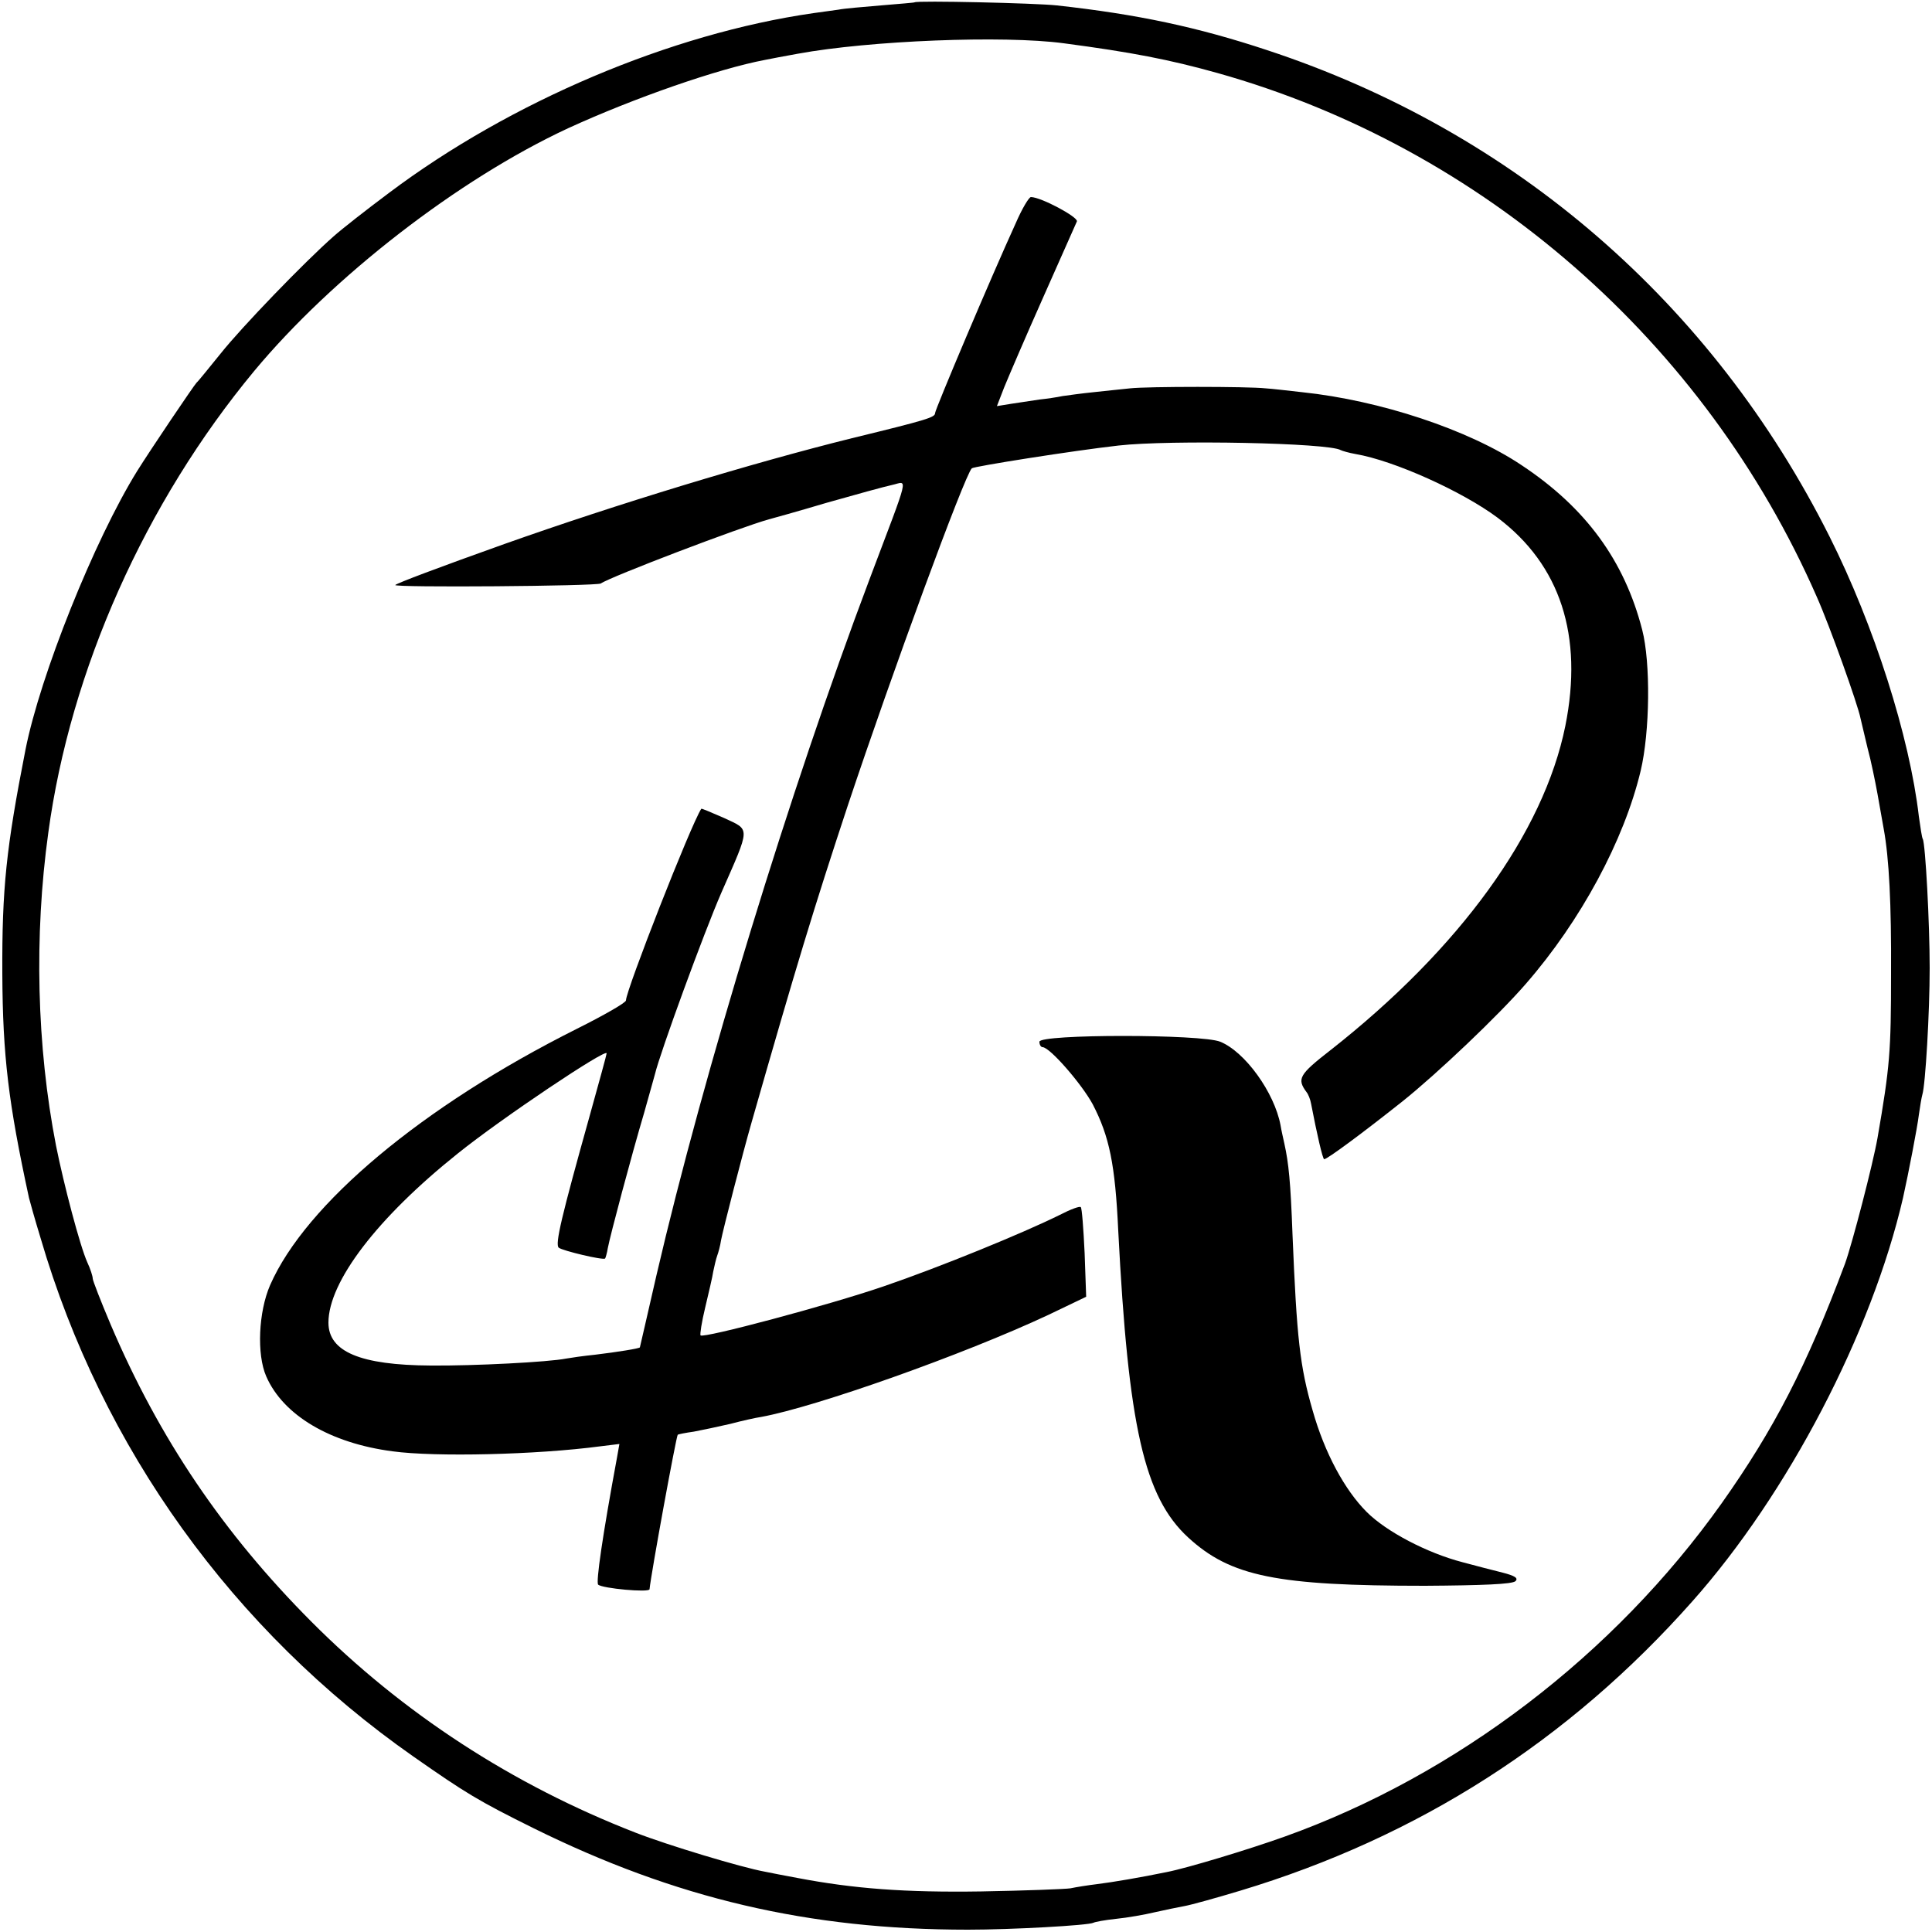
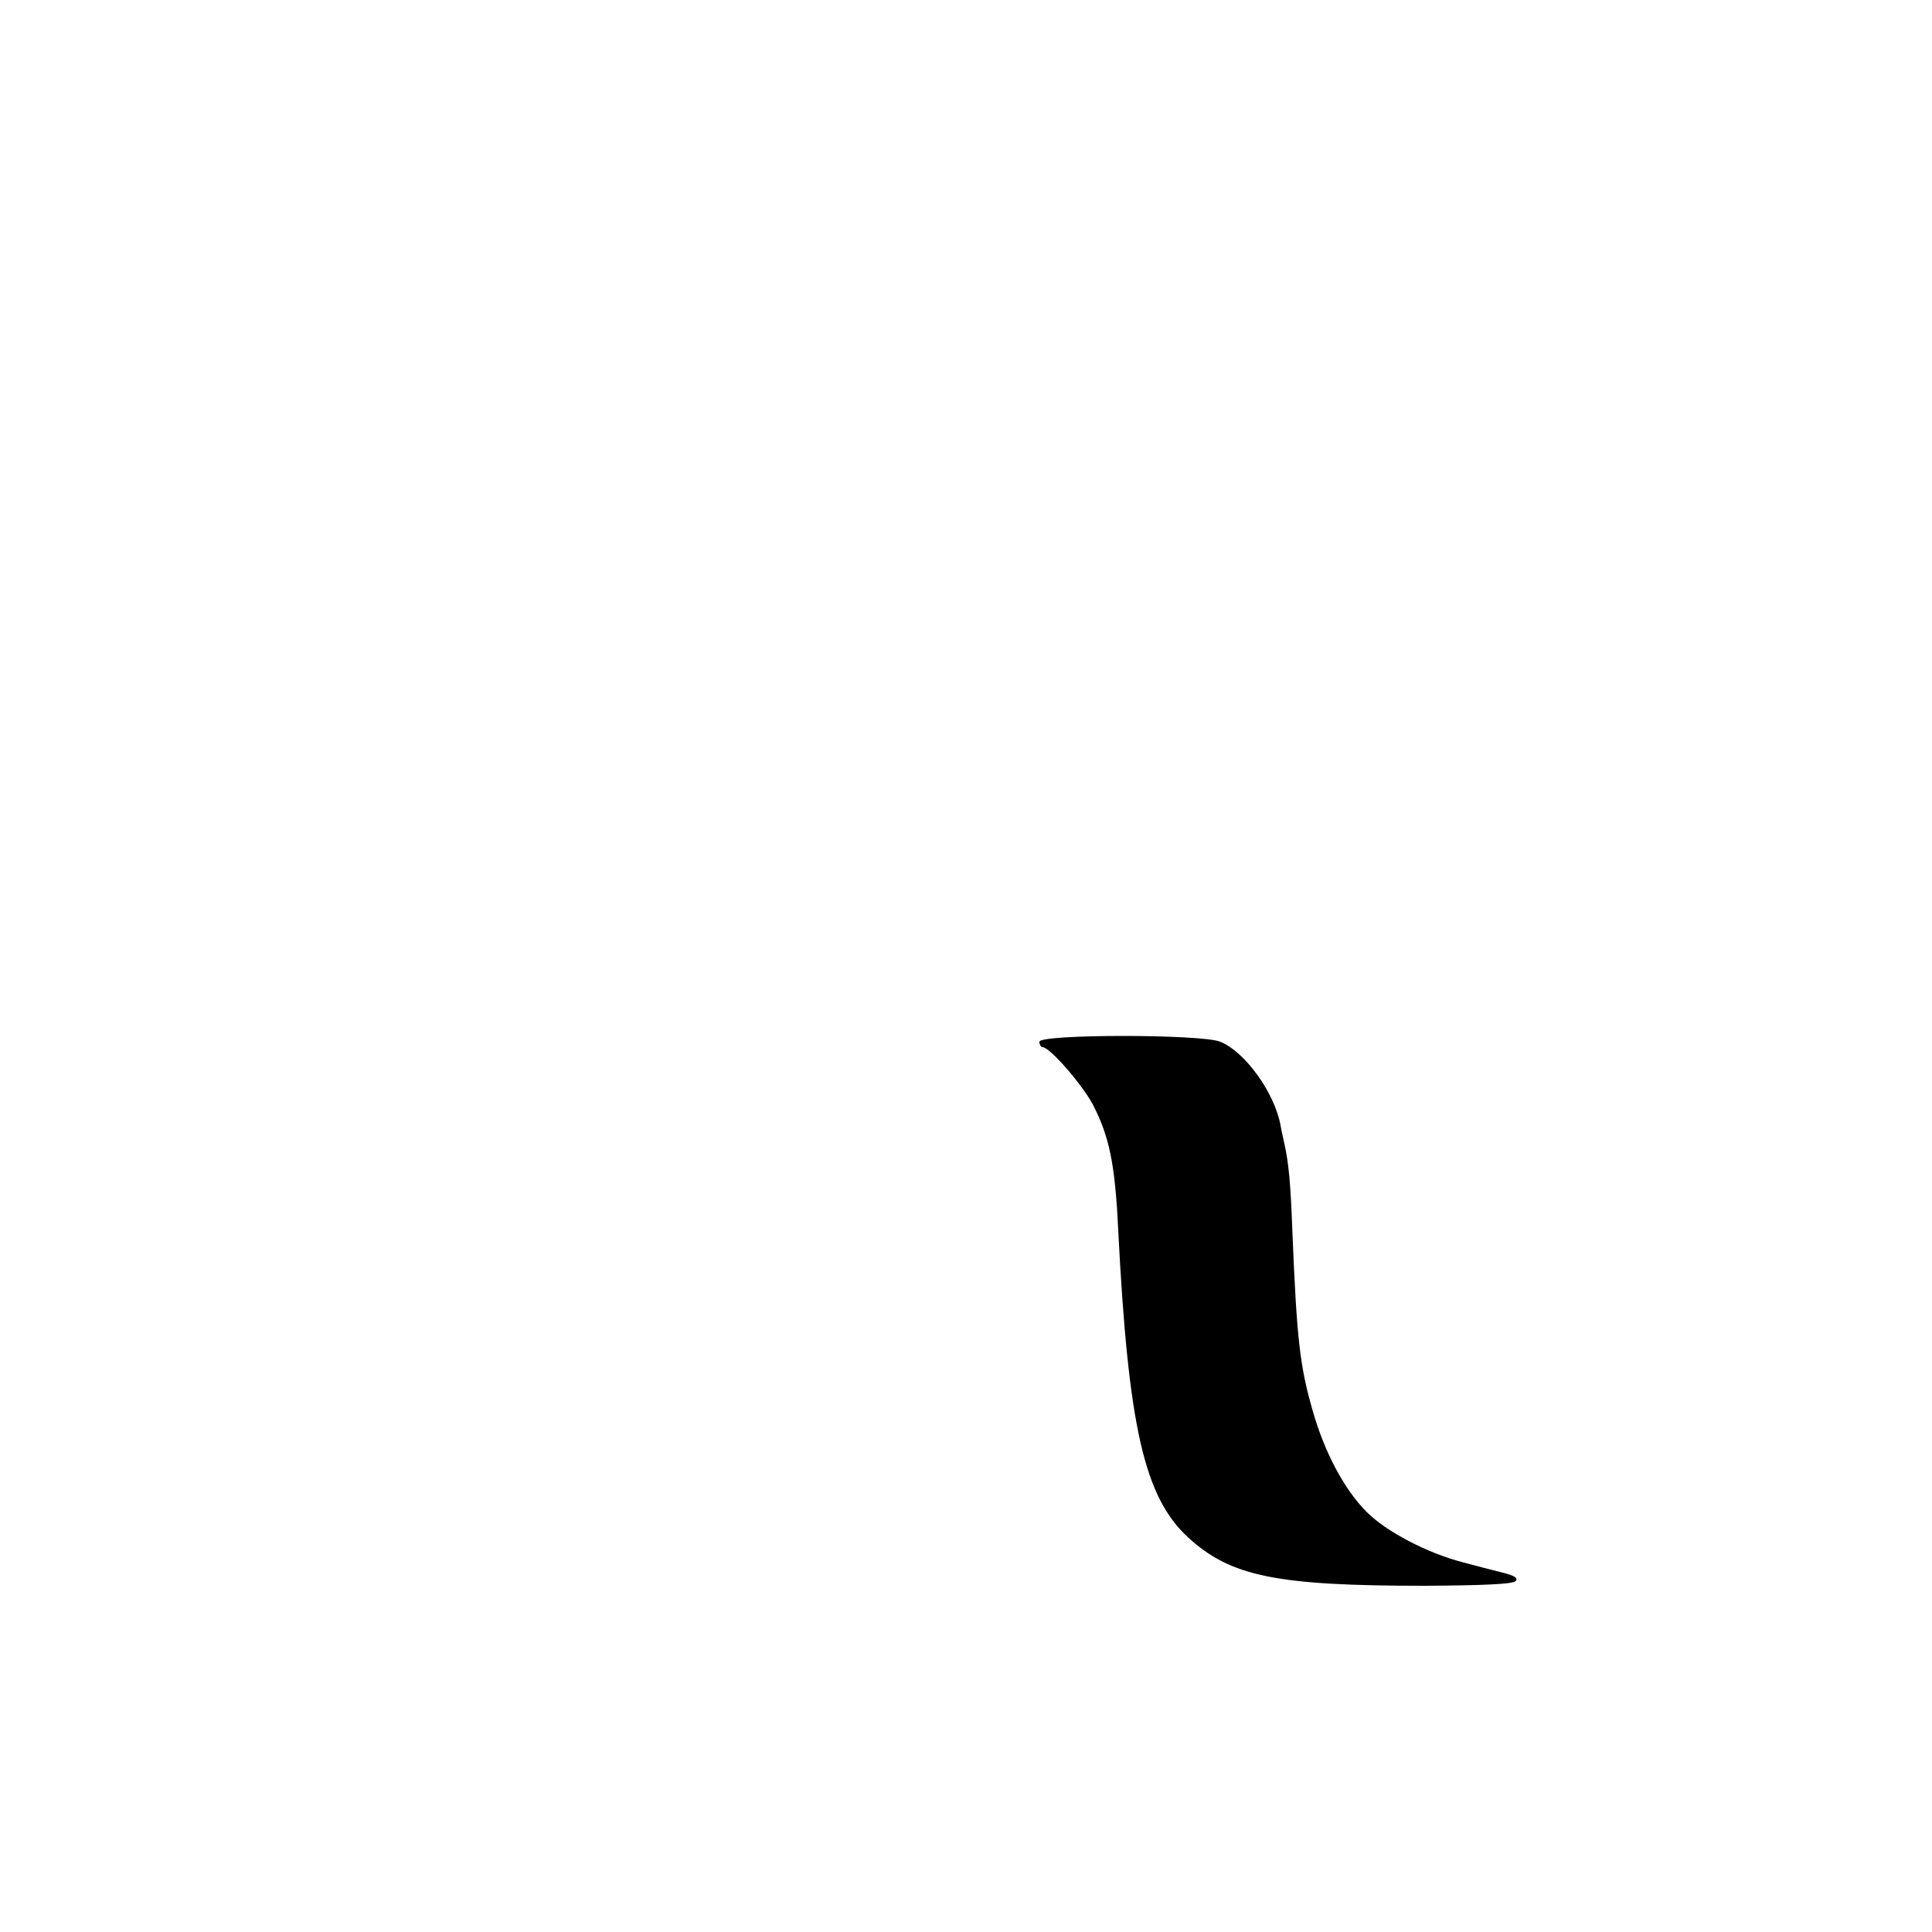
<svg xmlns="http://www.w3.org/2000/svg" version="1.0" width="500pt" height="500pt" viewBox="0 0 500 500" preserveAspectRatio="xMidYMid meet">
  <g transform="translate(0,500) scale(0.1,-0.1)" fill="#000000" stroke="none">
-     <path d="M2367 4994 c-1 -1 -40 -4 -87 -8 -47 -4 -96 -8 -110 -11 -14 -2 -43 -6 -65 -9 -369 -53 -784 -229 -1098 -465 -59 -44 -124 -95 -144 -113 -76 -67 -238 -235 -292 -303 -31 -38 -58 -72 -62 -75 -7 -7 -119 -173 -154 -229 -111 -179 -251 -529 -289 -721 -50 -255 -61 -359 -60 -580 1 -214 16 -335 69 -580 2 -8 15 -55 30 -104 159 -544 498 -1015 965 -1342 136 -95 167 -114 310 -185 368 -182 712 -263 1125 -263 112 0 312 11 325 18 3 2 29 7 58 10 30 3 75 11 100 17 26 6 61 13 77 16 17 3 82 21 145 40 461 139 850 388 1170 749 247 278 464 694 545 1044 14 63 37 182 41 215 3 22 7 45 9 52 8 25 19 213 19 328 0 115 -11 322 -18 334 -2 3 -6 29 -10 58 -24 207 -116 495 -231 724 -303 604 -815 1048 -1455 1259 -181 60 -336 93 -545 116 -54 6 -362 13 -368 8z m386 -106 c174 -23 273 -42 398 -77 687 -193 1262 -696 1551 -1356 33 -74 106 -278 113 -314 2 -9 10 -43 18 -76 9 -33 20 -87 26 -120 6 -33 13 -73 16 -90 14 -76 20 -195 19 -375 0 -202 -3 -240 -35 -425 -12 -68 -65 -272 -84 -325 -100 -267 -184 -429 -319 -620 -279 -393 -687 -704 -1131 -863 -95 -34 -254 -82 -306 -92 -68 -14 -139 -26 -179 -31 -25 -3 -56 -8 -70 -11 -14 -2 -117 -6 -230 -8 -198 -3 -330 7 -477 35 -32 6 -69 13 -83 16 -61 11 -253 69 -335 101 -319 124 -603 309 -840 547 -227 228 -393 473 -519 769 -25 59 -46 113 -46 118 0 6 -6 25 -14 42 -19 42 -61 202 -81 302 -50 257 -57 543 -20 810 57 421 251 855 533 1195 203 244 528 496 812 628 170 78 388 154 510 177 14 3 52 10 85 16 185 34 532 48 688 27z" />
-     <path d="M2629 4423 c-64 -140 -209 -483 -209 -492 0 -11 -18 -17 -215 -65 -258 -64 -607 -170 -900 -274 -171 -61 -277 -101 -282 -106 -7 -7 522 -3 532 4 24 17 362 146 435 166 8 2 76 21 150 43 74 21 150 42 169 46 41 9 47 36 -59 -245 -205 -543 -429 -1275 -551 -1800 -23 -102 -43 -186 -43 -187 -2 -3 -58 -12 -116 -19 -30 -3 -64 -8 -75 -10 -45 -9 -238 -19 -350 -18 -183 1 -265 36 -265 111 0 106 127 272 335 438 113 91 385 273 385 259 0 -3 -20 -76 -44 -162 -73 -261 -90 -332 -80 -341 10 -8 115 -33 120 -28 1 1 5 14 7 27 6 32 61 239 94 350 13 47 26 92 28 100 13 55 127 367 172 470 76 173 75 161 7 193 -32 14 -58 25 -59 24 -27 -41 -195 -470 -195 -496 0 -6 -58 -39 -128 -74 -399 -200 -701 -453 -793 -663 -30 -69 -35 -179 -10 -236 44 -101 166 -173 327 -194 110 -15 372 -9 538 13 l49 6 -6 -34 c-38 -205 -55 -324 -49 -330 11 -10 132 -21 133 -12 4 41 69 396 73 400 1 1 20 5 42 8 21 4 64 13 94 20 30 8 66 16 80 18 142 26 523 161 743 264 l98 47 -4 113 c-3 63 -7 117 -10 119 -3 3 -27 -6 -54 -20 -97 -48 -310 -135 -456 -185 -143 -49 -466 -135 -474 -127 -2 2 3 35 12 72 9 38 19 80 21 94 3 14 7 32 10 40 3 8 8 26 10 40 5 27 56 225 79 305 116 406 162 557 249 820 114 342 302 854 321 873 5 5 264 46 380 59 132 15 545 7 575 -12 4 -2 21 -7 38 -10 100 -17 277 -97 368 -165 162 -122 222 -305 175 -539 -56 -276 -273 -576 -608 -839 -81 -63 -87 -74 -62 -108 5 -6 10 -19 12 -30 15 -78 30 -144 34 -144 8 0 101 69 203 150 90 72 248 222 319 304 142 163 254 371 297 551 24 101 26 280 4 365 -46 179 -146 316 -312 426 -137 92 -367 168 -568 189 -36 4 -78 9 -95 10 -46 5 -305 5 -350 0 -22 -2 -65 -7 -95 -10 -30 -3 -66 -8 -80 -10 -14 -3 -41 -7 -60 -9 -19 -3 -52 -8 -73 -11 l-37 -6 19 49 c11 27 56 132 101 233 45 101 84 189 87 196 4 11 -93 63 -119 63 -5 0 -23 -30 -39 -67z" />
    <path d="M2690 2304 c0 -8 4 -14 8 -14 19 0 102 -96 130 -148 43 -83 58 -155 66 -327 26 -507 67 -689 181 -794 110 -101 229 -125 613 -125 147 1 226 4 234 12 8 8 -2 14 -33 22 -24 6 -71 18 -104 27 -92 24 -197 79 -248 130 -57 57 -109 153 -140 263 -33 114 -41 187 -52 455 -5 137 -10 185 -21 235 -3 14 -8 35 -10 48 -16 85 -92 190 -156 216 -48 20 -468 20 -468 0z" />
  </g>
</svg>